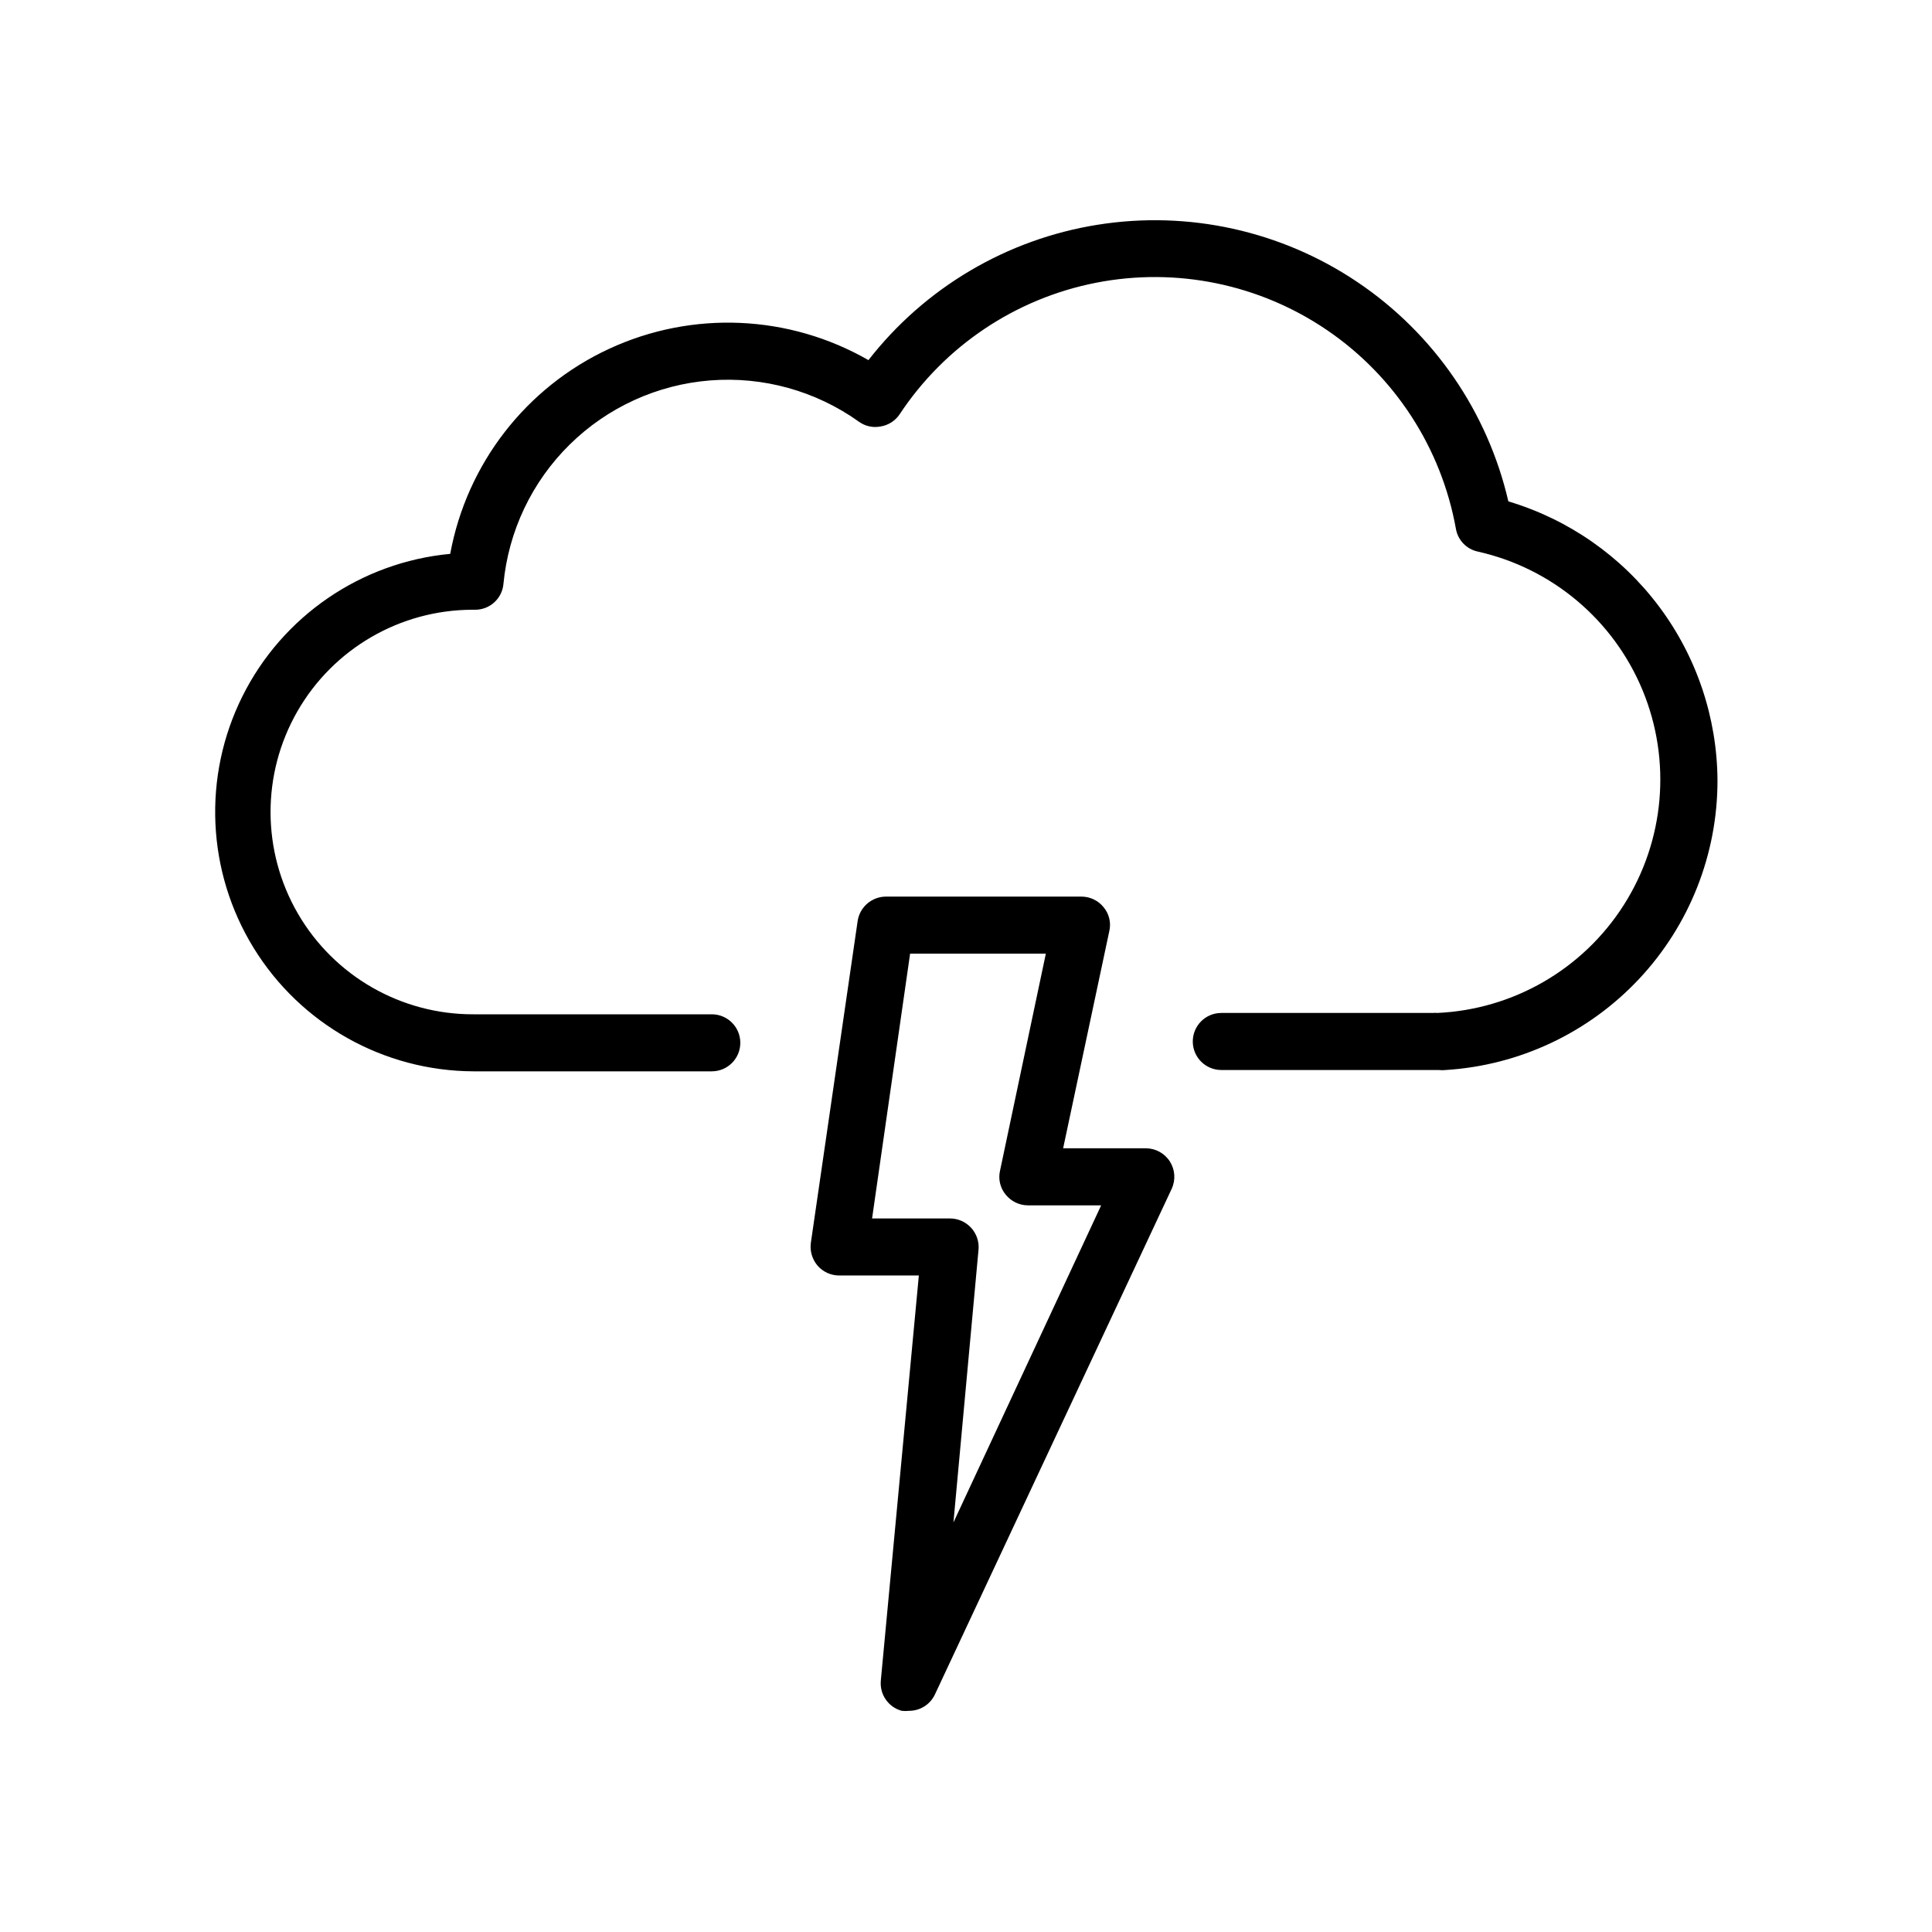
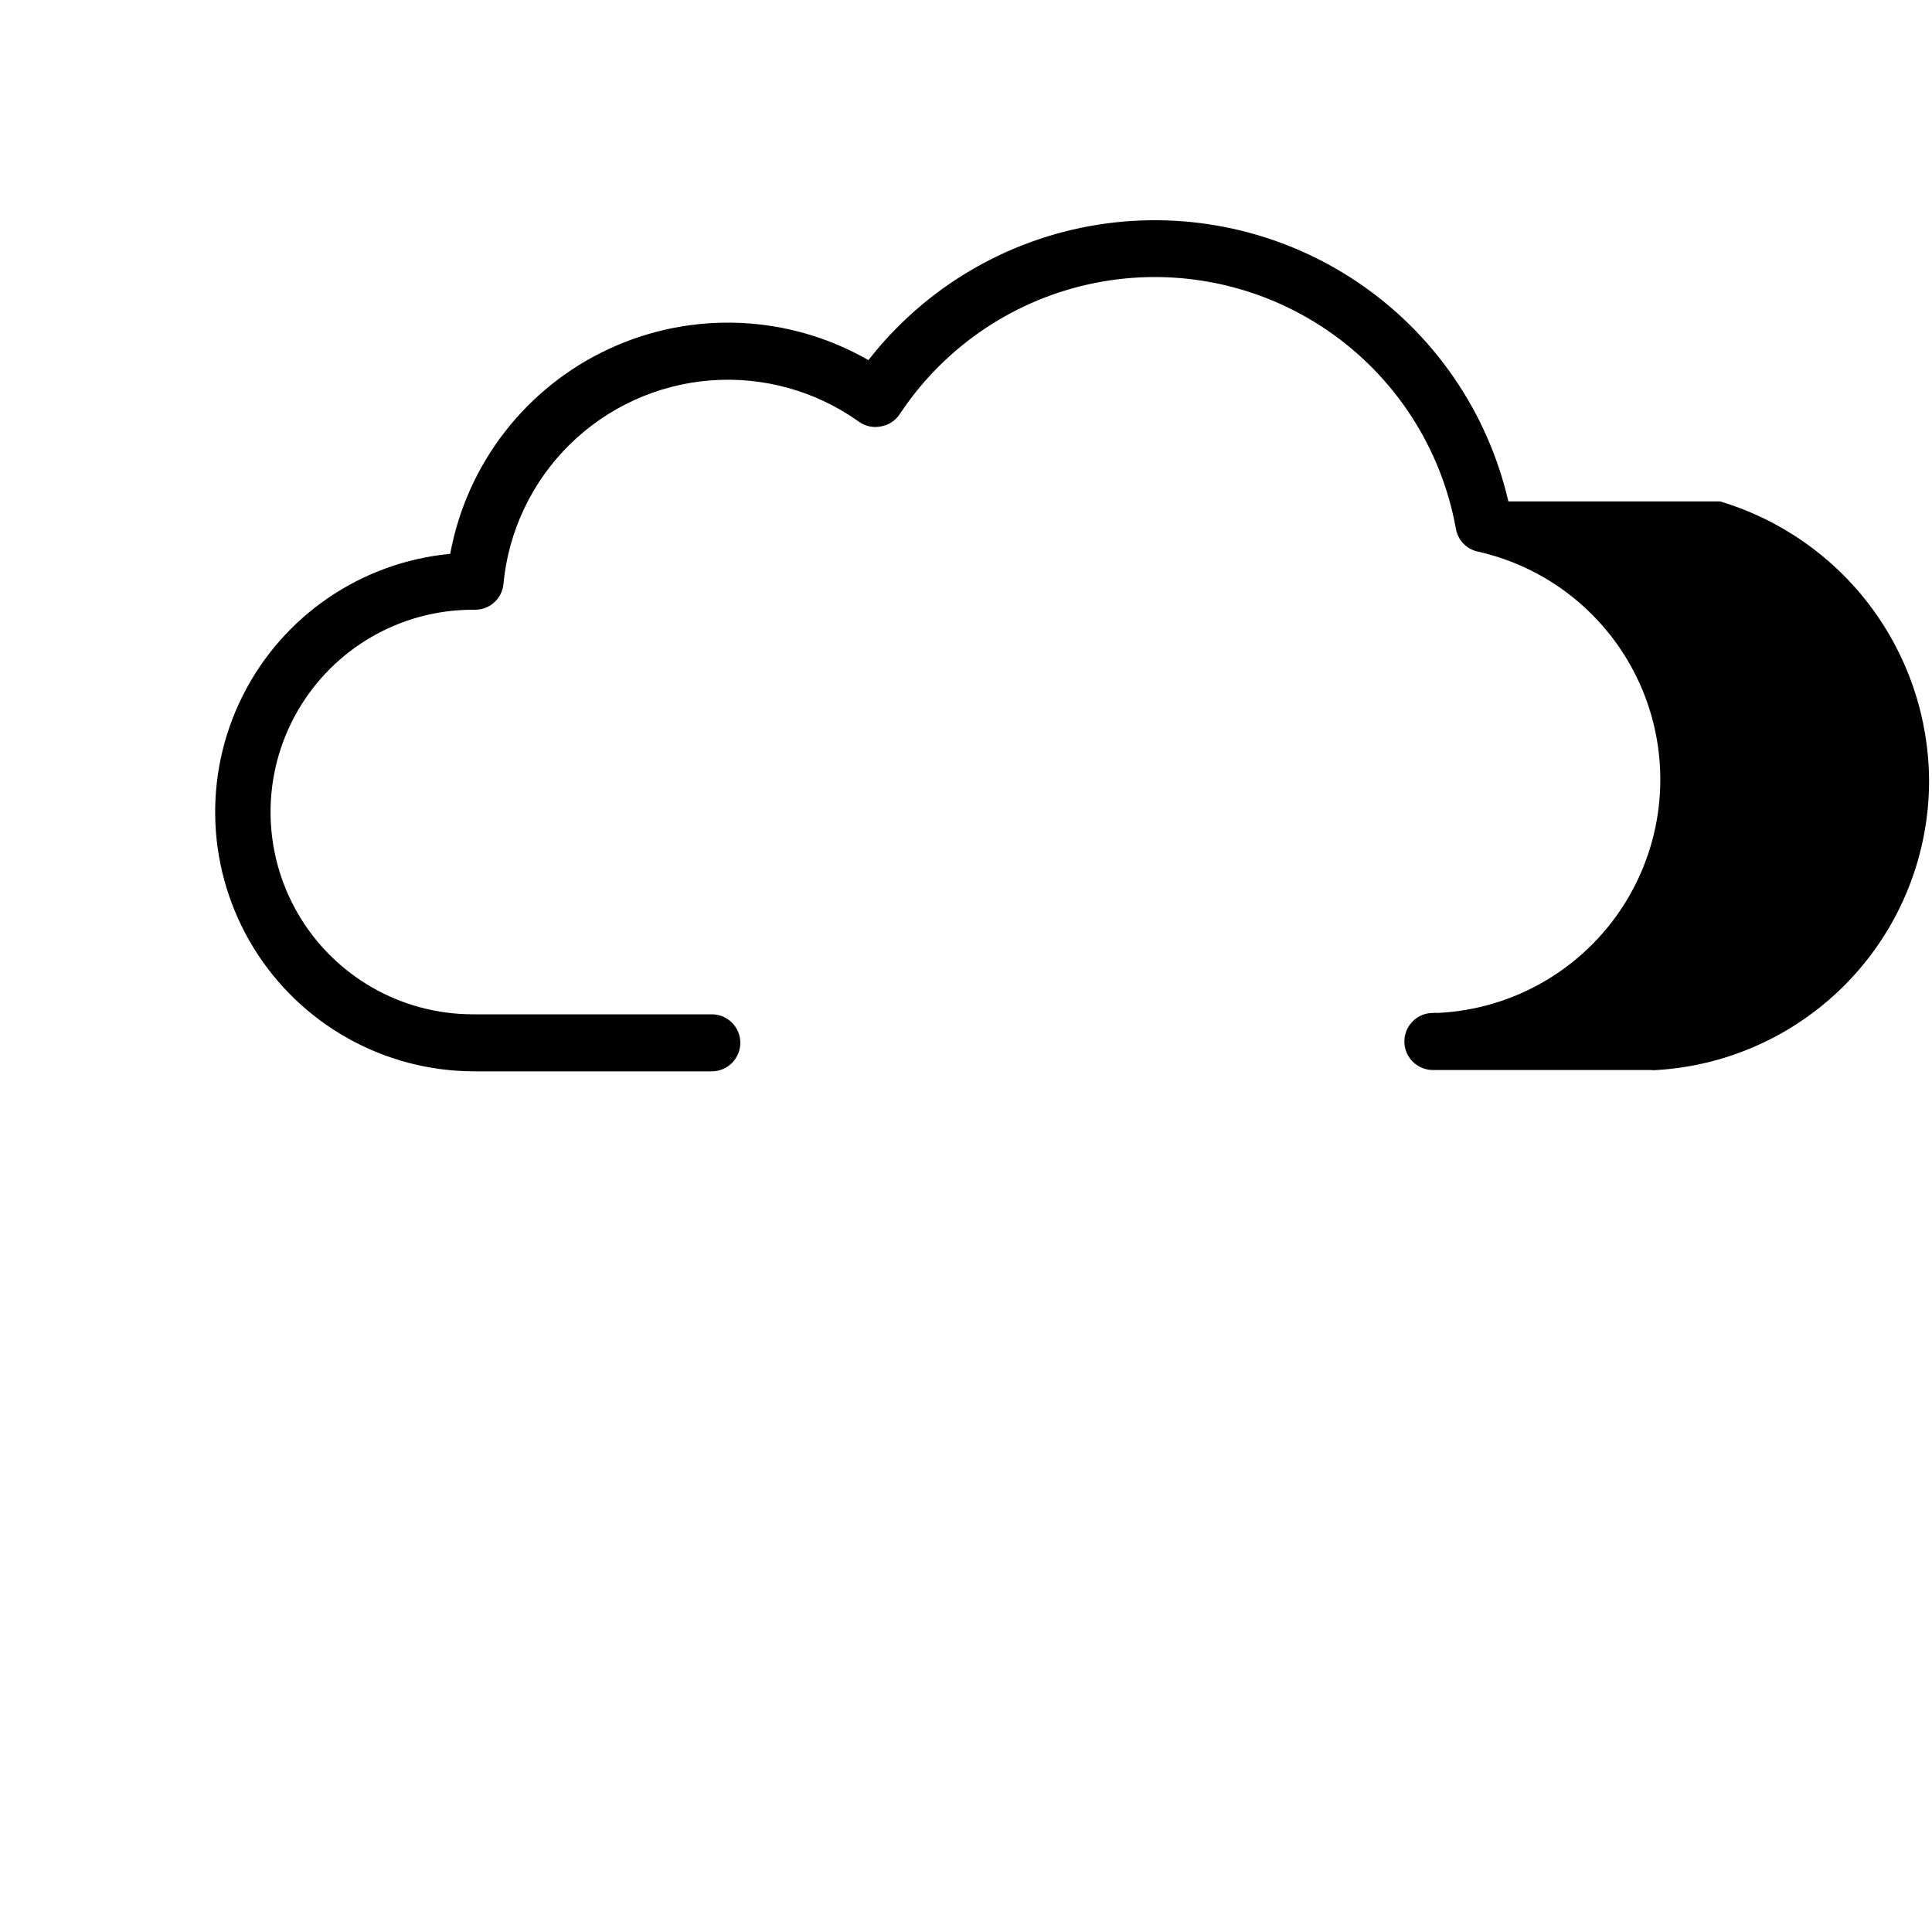
<svg xmlns="http://www.w3.org/2000/svg" fill="#000000" width="800px" height="800px" version="1.1" viewBox="144 144 512 512">
  <g>
-     <path d="m543.73 276.87c-5.488-23.734-19.773-44.5-39.98-58.105-20.203-13.609-44.82-19.043-68.875-15.203-24.055 3.836-45.758 16.656-60.727 35.875-21.055-12.09-46.668-13.211-68.703-3.008-22.031 10.203-37.738 30.469-42.133 54.348-23.648 2.223-44.473 16.5-55.07 37.754-10.598 21.258-9.465 46.48 2.992 66.703 12.453 20.223 34.473 32.582 58.223 32.68h63.18c4.172 0 7.555-3.383 7.555-7.559 0-4.172-3.383-7.555-7.555-7.555h-63.18c-19.152 0.051-36.875-10.113-46.5-26.672-9.621-16.559-9.68-36.996-0.148-53.605 9.527-16.613 27.195-26.883 46.348-26.934h0.754c3.902 0.012 7.168-2.965 7.508-6.852 1.328-14 7.551-27.082 17.574-36.941 10.023-9.863 23.203-15.875 37.219-16.98 14.02-1.102 27.977 2.773 39.418 10.945 1.656 1.199 3.738 1.656 5.746 1.258 2.051-0.328 3.875-1.496 5.035-3.223 11.973-18.121 30.719-30.68 52.031-34.859 21.312-4.18 43.41 0.367 61.344 12.621 17.93 12.254 30.195 31.191 34.043 52.566 0.508 3.012 2.805 5.41 5.793 6.047 19.684 4.41 35.984 18.133 43.688 36.777 7.703 18.645 5.84 39.875-4.992 56.891-10.832 17.02-29.277 27.691-49.426 28.605-0.387-0.051-0.777-0.051-1.16 0h-56.074c-4.172 0-7.559 3.383-7.559 7.559 0 4.172 3.387 7.559 7.559 7.559h57.586c0.637 0.074 1.277 0.074 1.914 0 19.508-1.23 37.816-9.852 51.191-24.109 13.379-14.254 20.816-33.074 20.805-52.621-0.094-16.641-5.531-32.809-15.508-46.125-9.977-13.316-23.969-23.074-39.914-27.836z" />
-     <path d="m447.66 448.31h-21.918l12.242-57.586c0.508-2.219-0.051-4.547-1.512-6.297-1.434-1.785-3.602-2.82-5.894-2.82h-51.789c-3.766 0.012-6.961 2.773-7.508 6.5l-12.395 85.242c-0.293 2.176 0.348 4.371 1.766 6.047 1.441 1.664 3.539 2.621 5.742 2.621h21.109l-10.078 107.36 0.004-0.004c-0.352 3.664 1.988 7.047 5.539 8.012 0.652 0.074 1.312 0.074 1.965 0 2.945-0.004 5.617-1.711 6.852-4.383l62.727-133.96c1.082-2.34 0.898-5.07-0.488-7.242-1.387-2.172-3.789-3.488-6.363-3.492zm-50.988 99.152 6.648-72.297h0.004c0.184-2.121-0.531-4.219-1.965-5.789-1.438-1.57-3.465-2.469-5.594-2.473h-20.656l10.078-70.18h35.973l-12.145 57.531c-0.512 2.238 0.047 4.586 1.512 6.348 1.438 1.785 3.606 2.824 5.894 2.824h19.398z" />
+     <path d="m543.73 276.87c-5.488-23.734-19.773-44.5-39.98-58.105-20.203-13.609-44.82-19.043-68.875-15.203-24.055 3.836-45.758 16.656-60.727 35.875-21.055-12.09-46.668-13.211-68.703-3.008-22.031 10.203-37.738 30.469-42.133 54.348-23.648 2.223-44.473 16.5-55.07 37.754-10.598 21.258-9.465 46.48 2.992 66.703 12.453 20.223 34.473 32.582 58.223 32.68h63.18c4.172 0 7.555-3.383 7.555-7.559 0-4.172-3.383-7.555-7.555-7.555h-63.18c-19.152 0.051-36.875-10.113-46.5-26.672-9.621-16.559-9.68-36.996-0.148-53.605 9.527-16.613 27.195-26.883 46.348-26.934h0.754c3.902 0.012 7.168-2.965 7.508-6.852 1.328-14 7.551-27.082 17.574-36.941 10.023-9.863 23.203-15.875 37.219-16.98 14.02-1.102 27.977 2.773 39.418 10.945 1.656 1.199 3.738 1.656 5.746 1.258 2.051-0.328 3.875-1.496 5.035-3.223 11.973-18.121 30.719-30.68 52.031-34.859 21.312-4.18 43.41 0.367 61.344 12.621 17.93 12.254 30.195 31.191 34.043 52.566 0.508 3.012 2.805 5.41 5.793 6.047 19.684 4.41 35.984 18.133 43.688 36.777 7.703 18.645 5.84 39.875-4.992 56.891-10.832 17.02-29.277 27.691-49.426 28.605-0.387-0.051-0.777-0.051-1.16 0c-4.172 0-7.559 3.383-7.559 7.559 0 4.172 3.387 7.559 7.559 7.559h57.586c0.637 0.074 1.277 0.074 1.914 0 19.508-1.23 37.816-9.852 51.191-24.109 13.379-14.254 20.816-33.074 20.805-52.621-0.094-16.641-5.531-32.809-15.508-46.125-9.977-13.316-23.969-23.074-39.914-27.836z" />
  </g>
</svg>